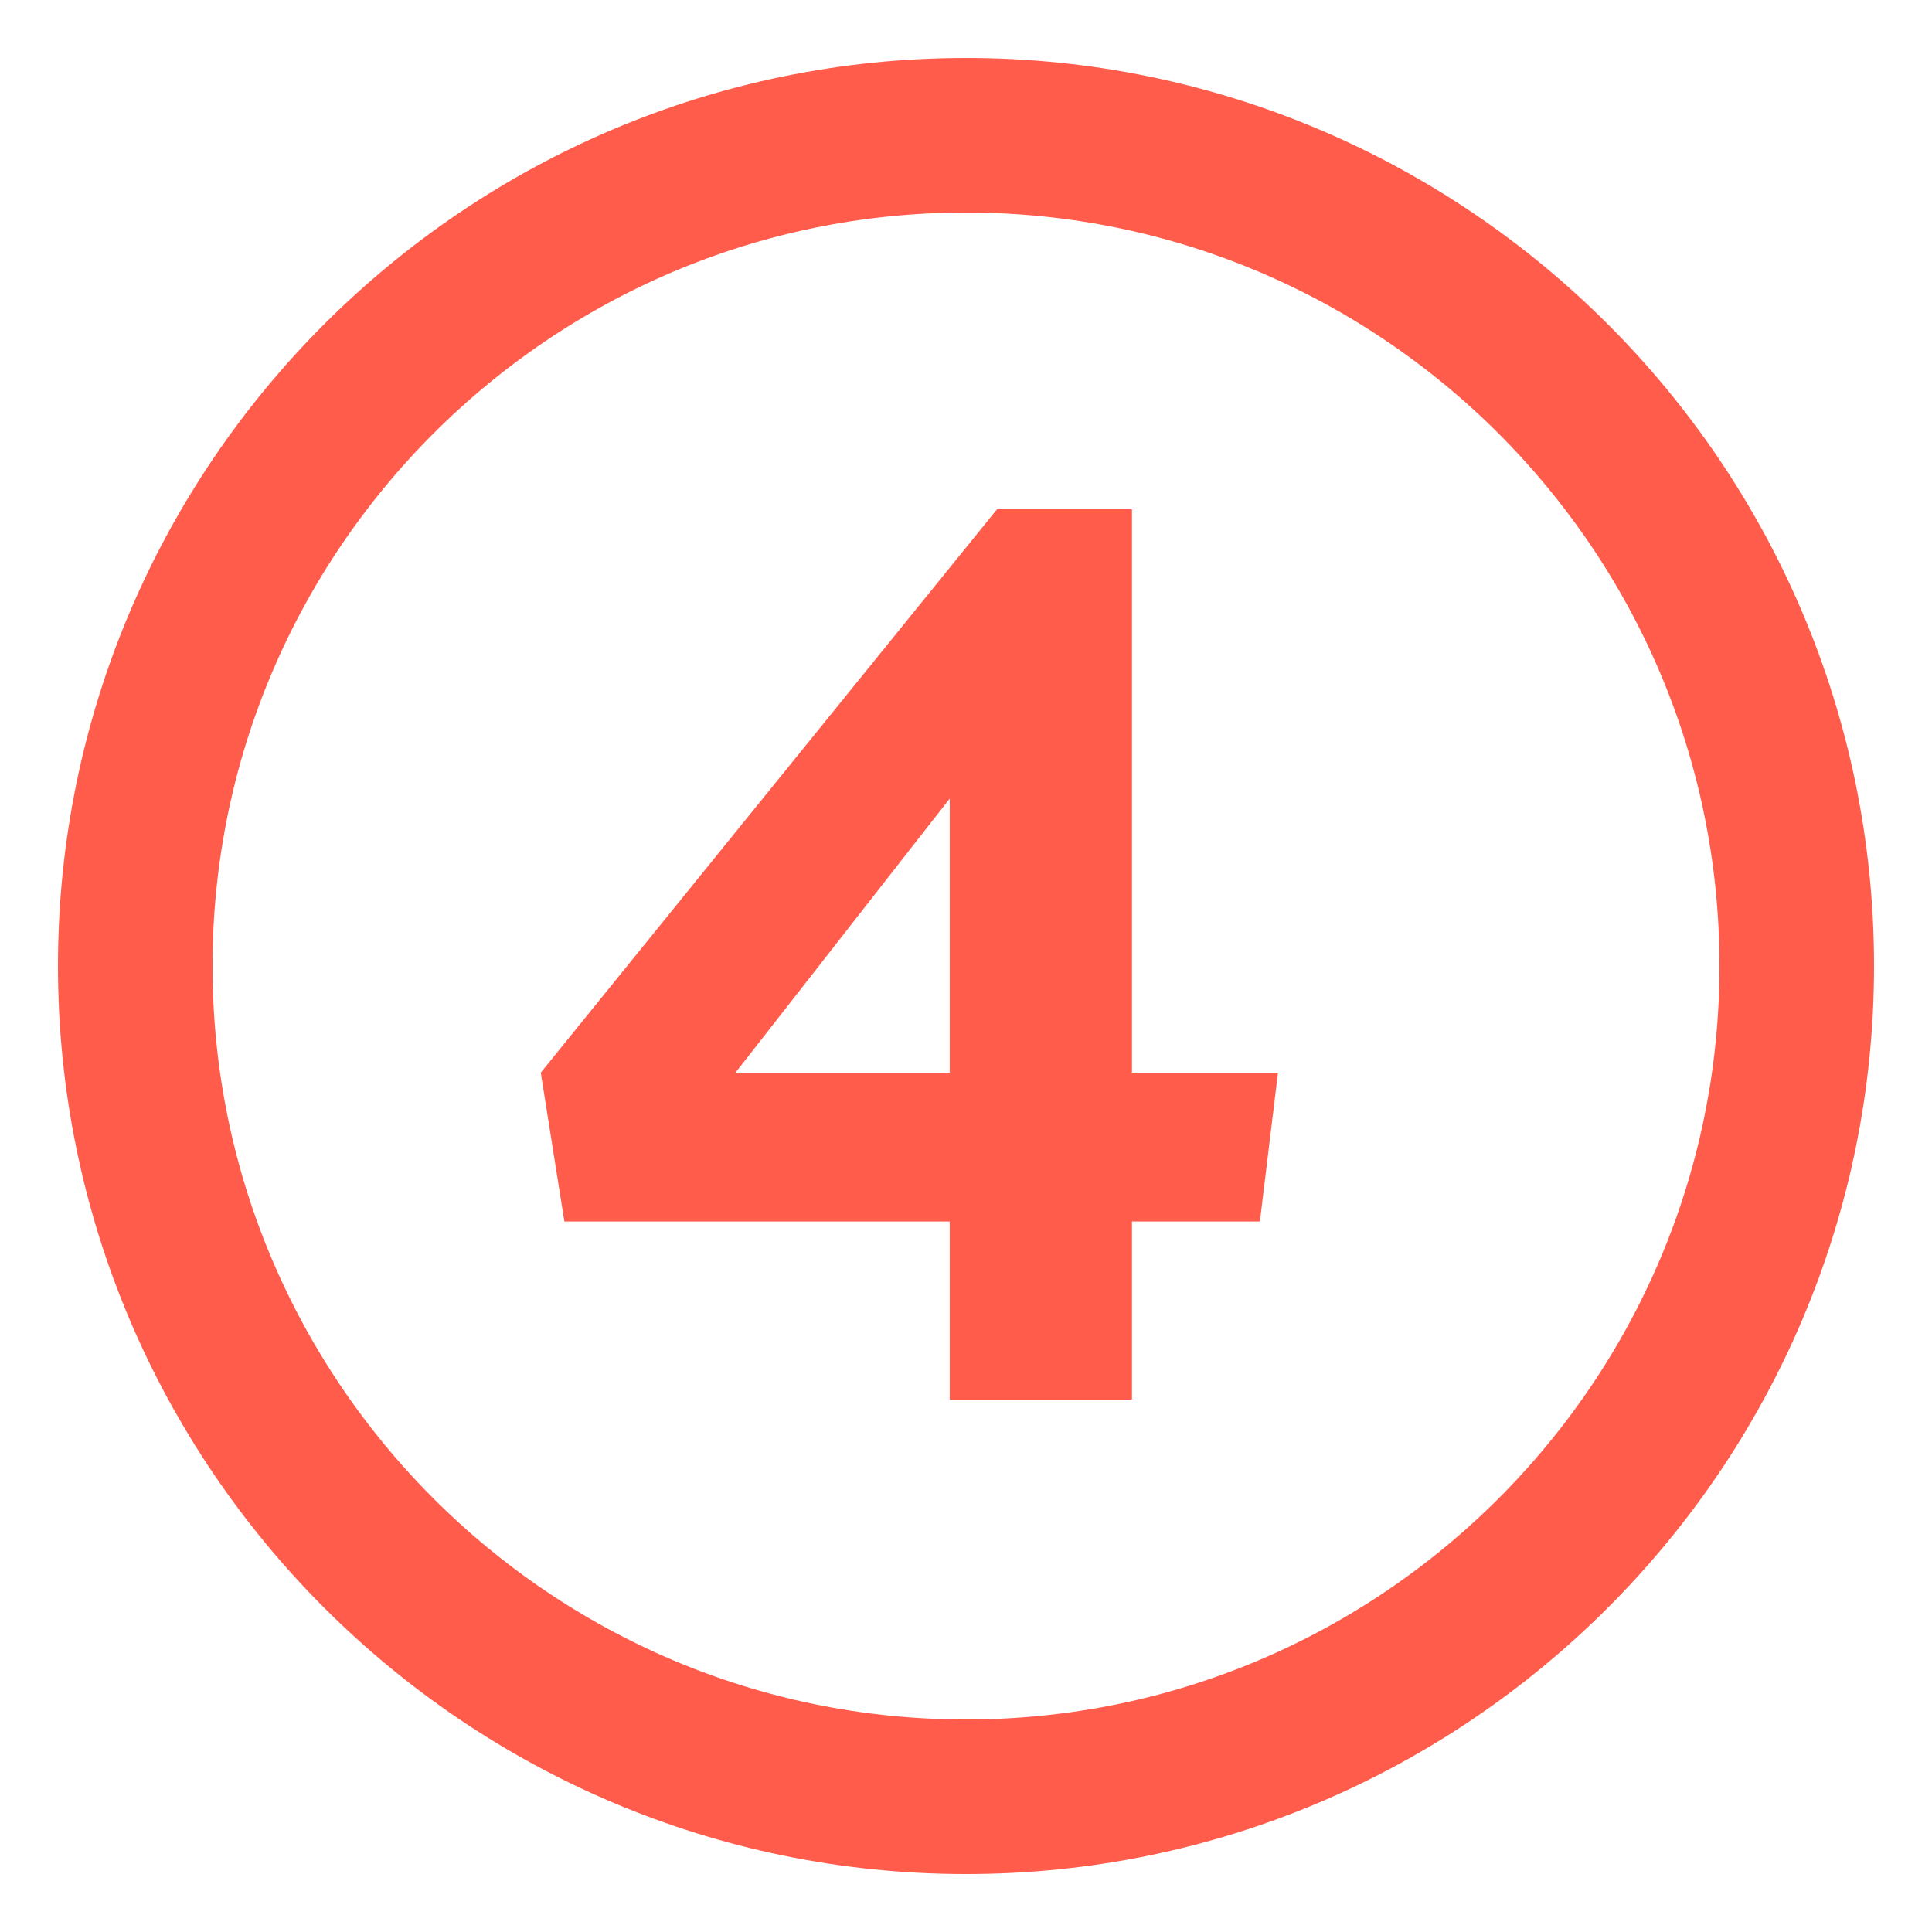
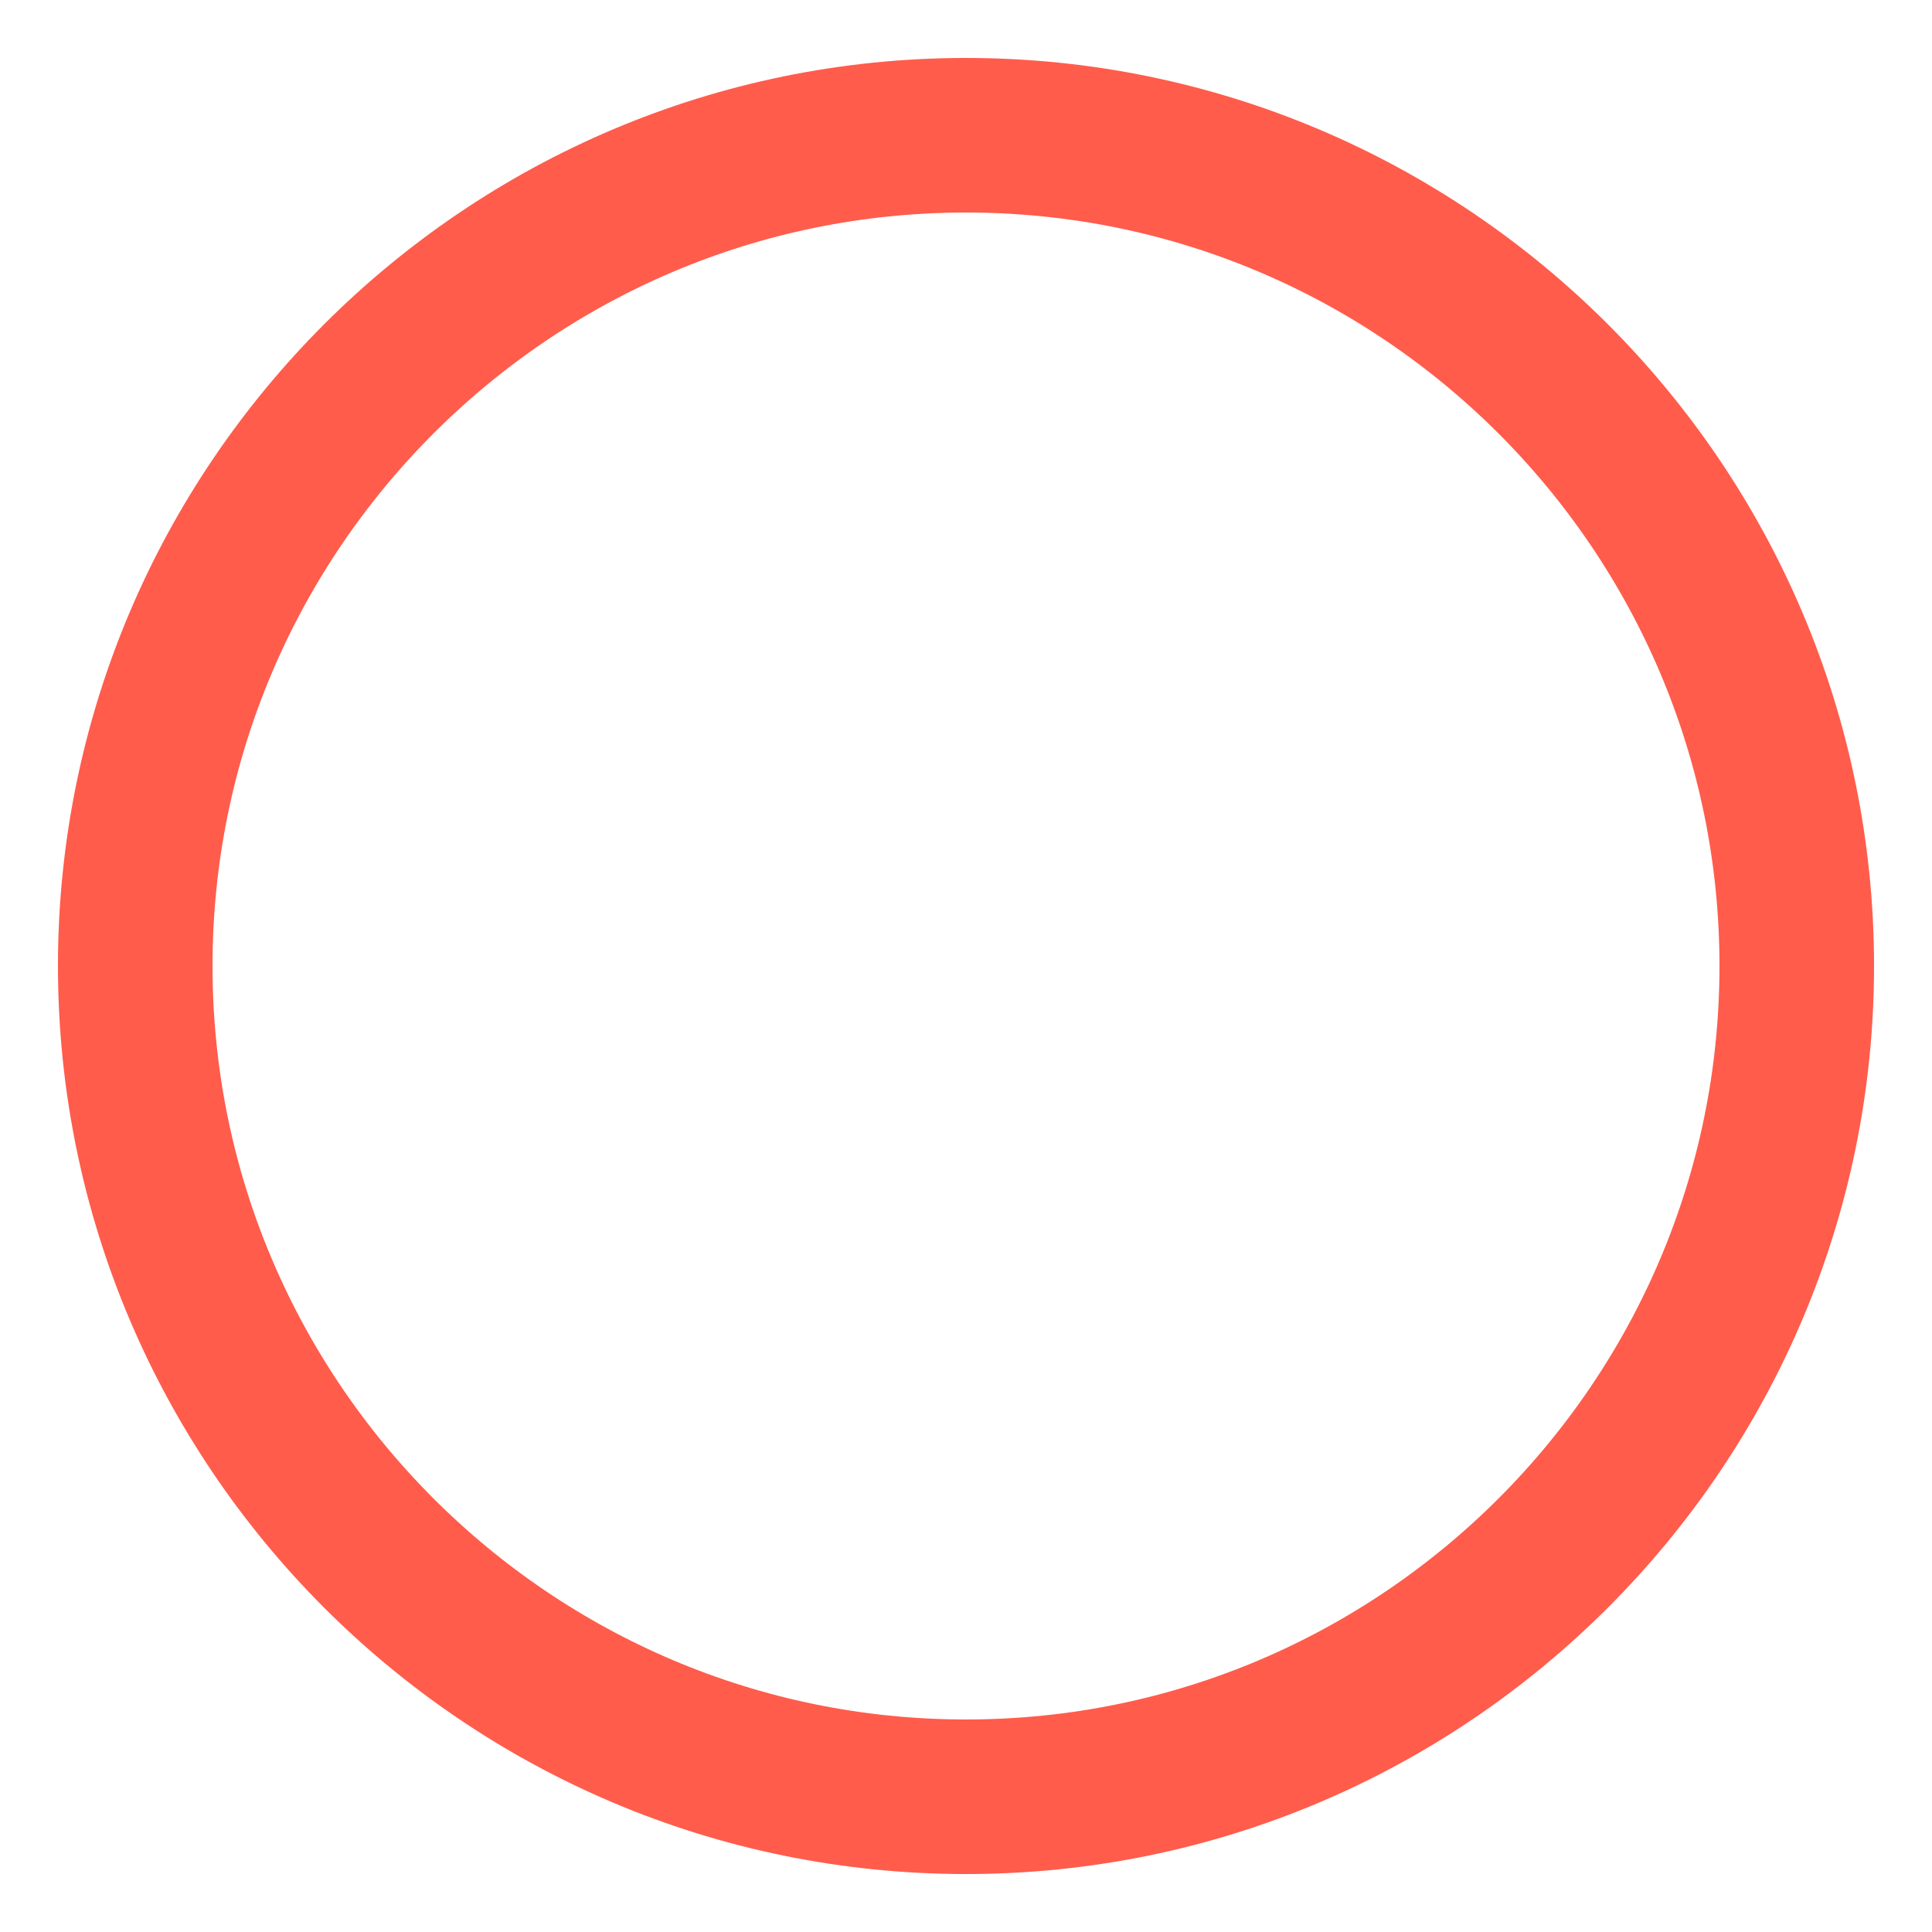
<svg xmlns="http://www.w3.org/2000/svg" width="100%" height="100%" viewBox="0 0 50 50" version="1.1" xml:space="preserve" style="fill-rule:evenodd;clip-rule:evenodd;">
  <g transform="matrix(1,0,0,1,-717.5,-3112.41)">
    <clipPath id="_clip1">
      <rect x="719" y="3113.91" width="47.001" height="47" clip-rule="nonzero" />
    </clipPath>
    <g clip-path="url(#_clip1)">
      <g transform="matrix(1,0,0,1,693.5,3115.91)">
-         <path d="M0,43C11.855,43 21.5,33.354 21.5,21.499C21.5,9.645 11.855,0 0,0C-11.855,0 -21.5,9.645 -21.5,21.499C-21.5,33.354 -11.855,43 0,43Z" style="fill:none;fill-rule:nonzero;stroke:rgb(255,92,76);stroke-width:4px;" />
-       </g>
+         </g>
      <g transform="matrix(1,0,0,1,736.534,3134.05)">
-         <path d="M0,6.12L5.545,6.12L5.545,-0.973L0,6.12ZM13.572,9.972L10.261,9.972L10.261,14.58L5.545,14.58L5.545,9.972L-4.428,9.972L-5.039,6.12L6.769,-8.46L10.261,-8.46L10.261,6.12L14.04,6.12L13.572,9.972Z" style="fill:rgb(255,92,76);fill-rule:nonzero;" />
-       </g>
+         </g>
    </g>
  </g>
  <g transform="matrix(1,0,0,1,25,3.5)">
    <path d="M0,43C11.855,43 21.5,33.354 21.5,21.499C21.5,9.645 11.855,0 0,0C-11.855,0 -21.5,9.645 -21.5,21.499C-21.5,33.354 -11.855,43 0,43Z" style="fill:none;fill-rule:nonzero;stroke:rgb(255,92,76);stroke-width:4px;" />
  </g>
</svg>